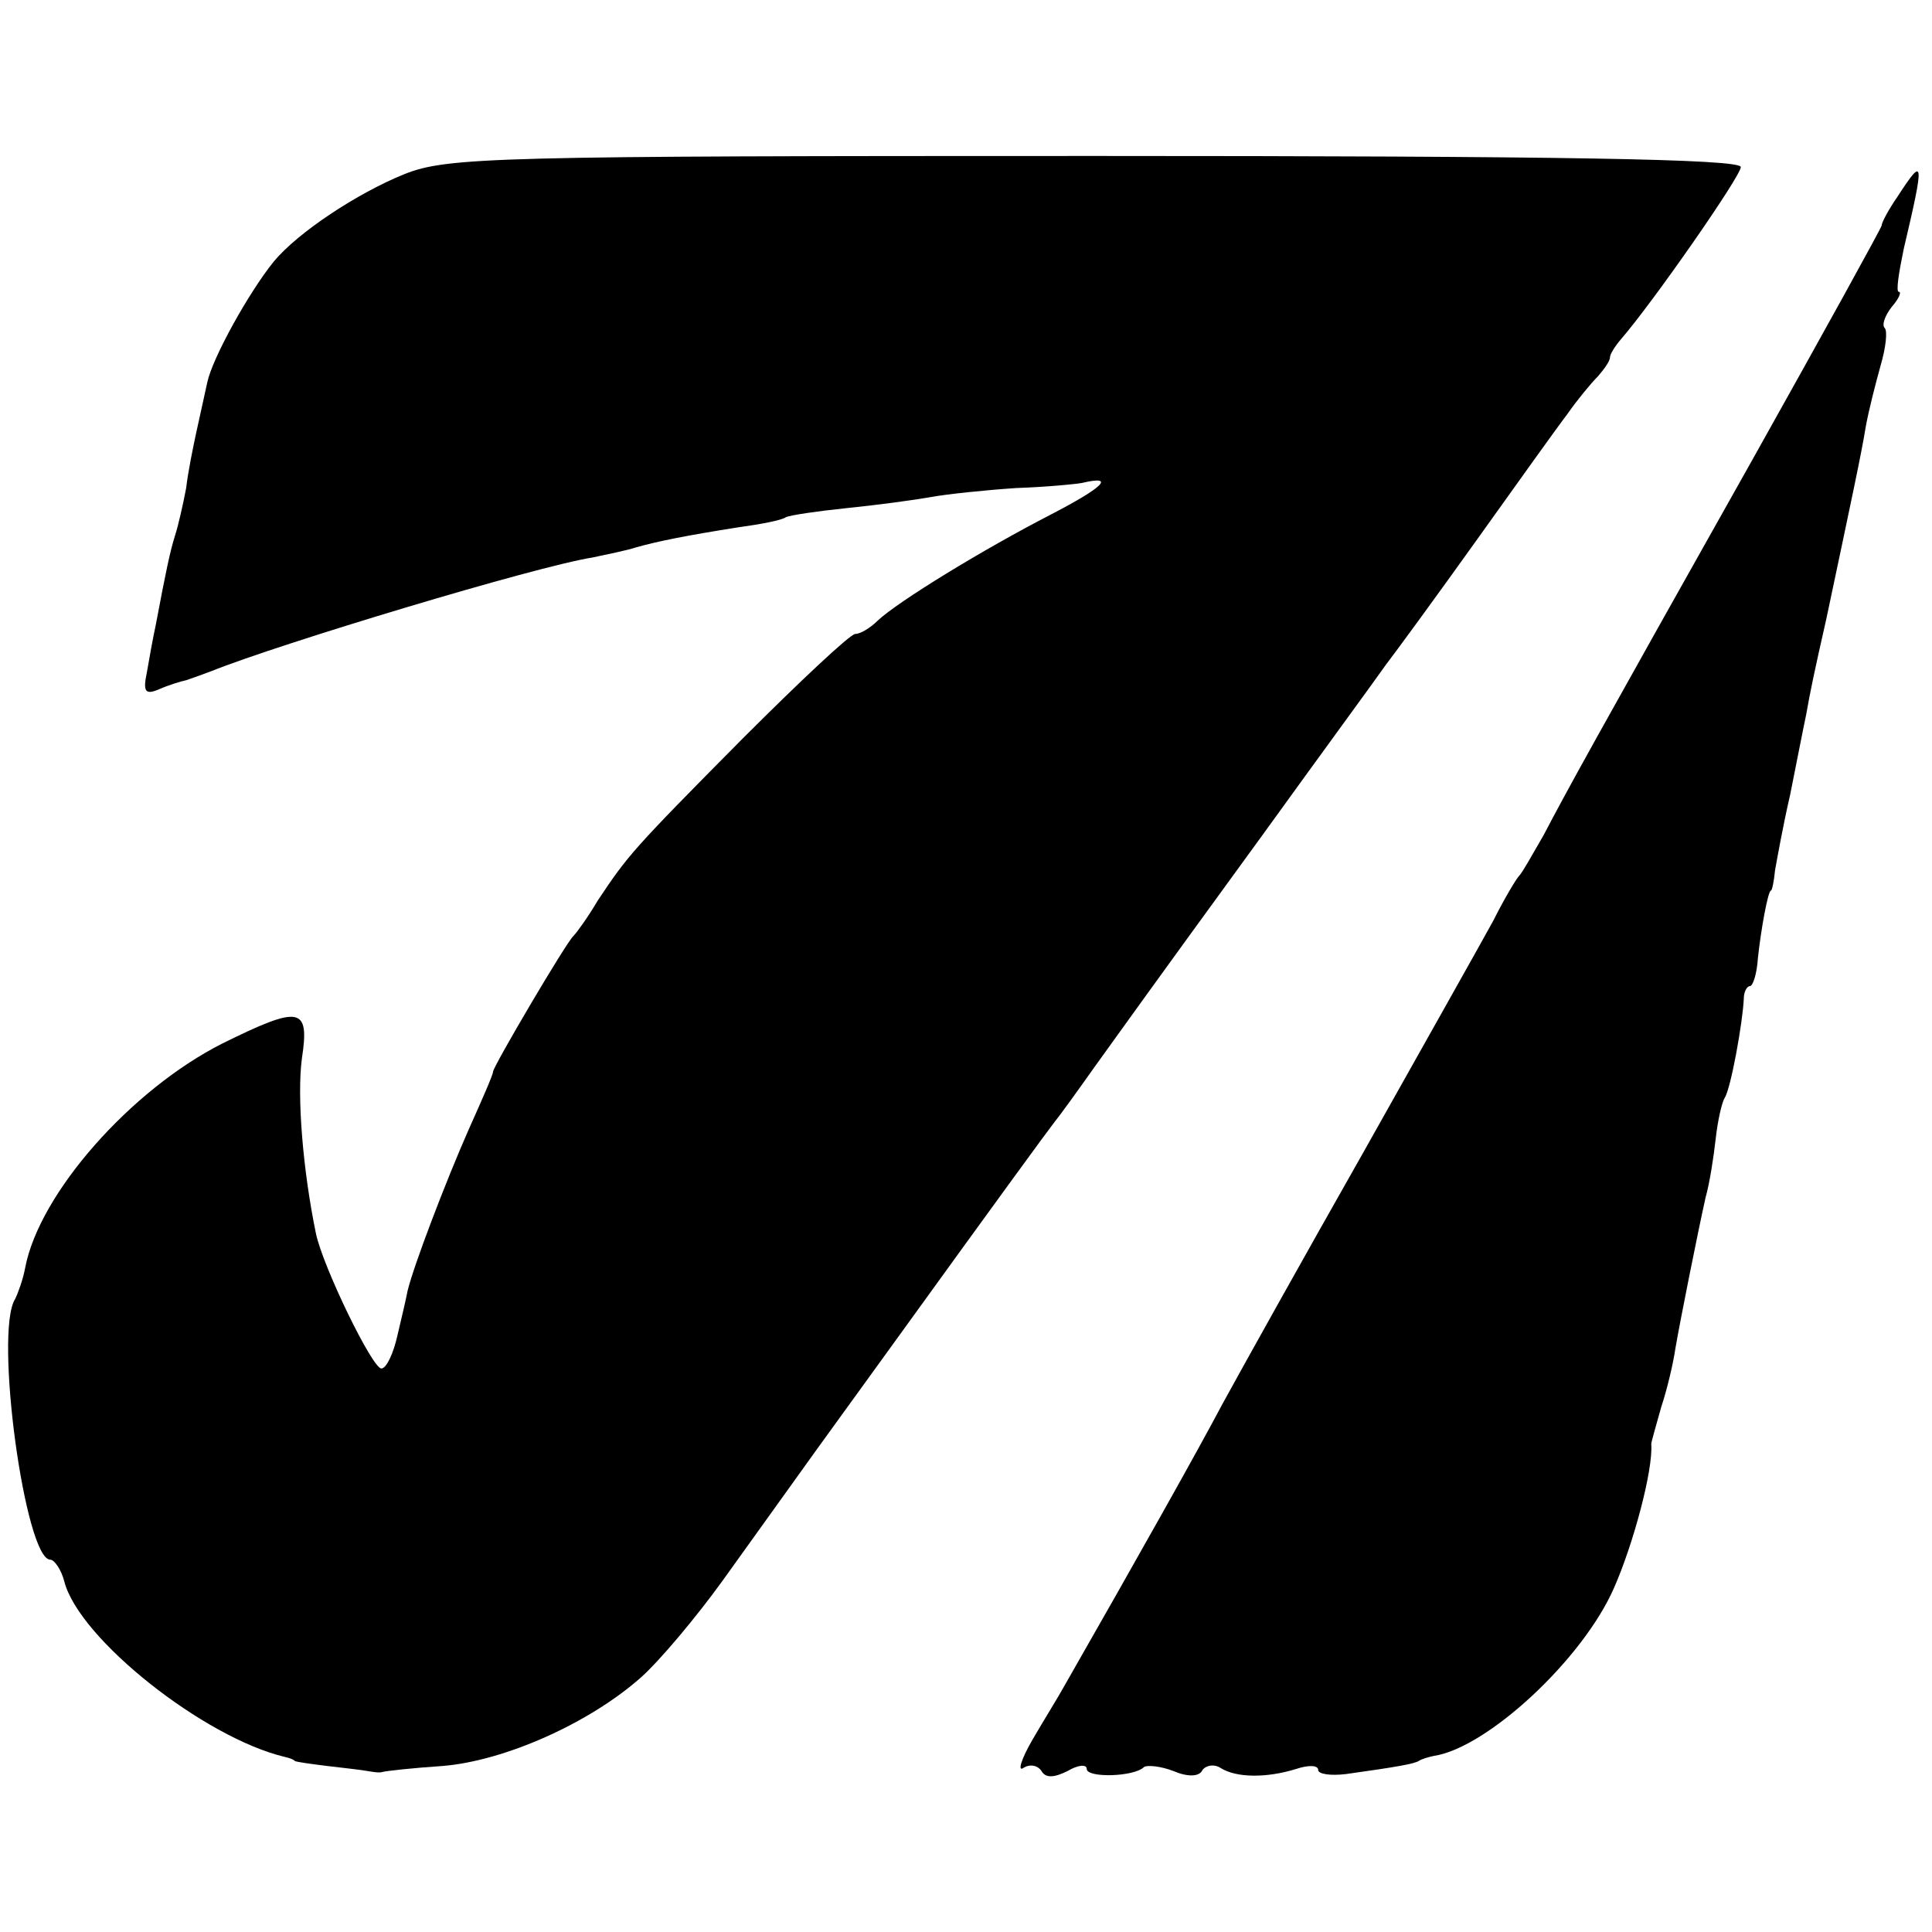
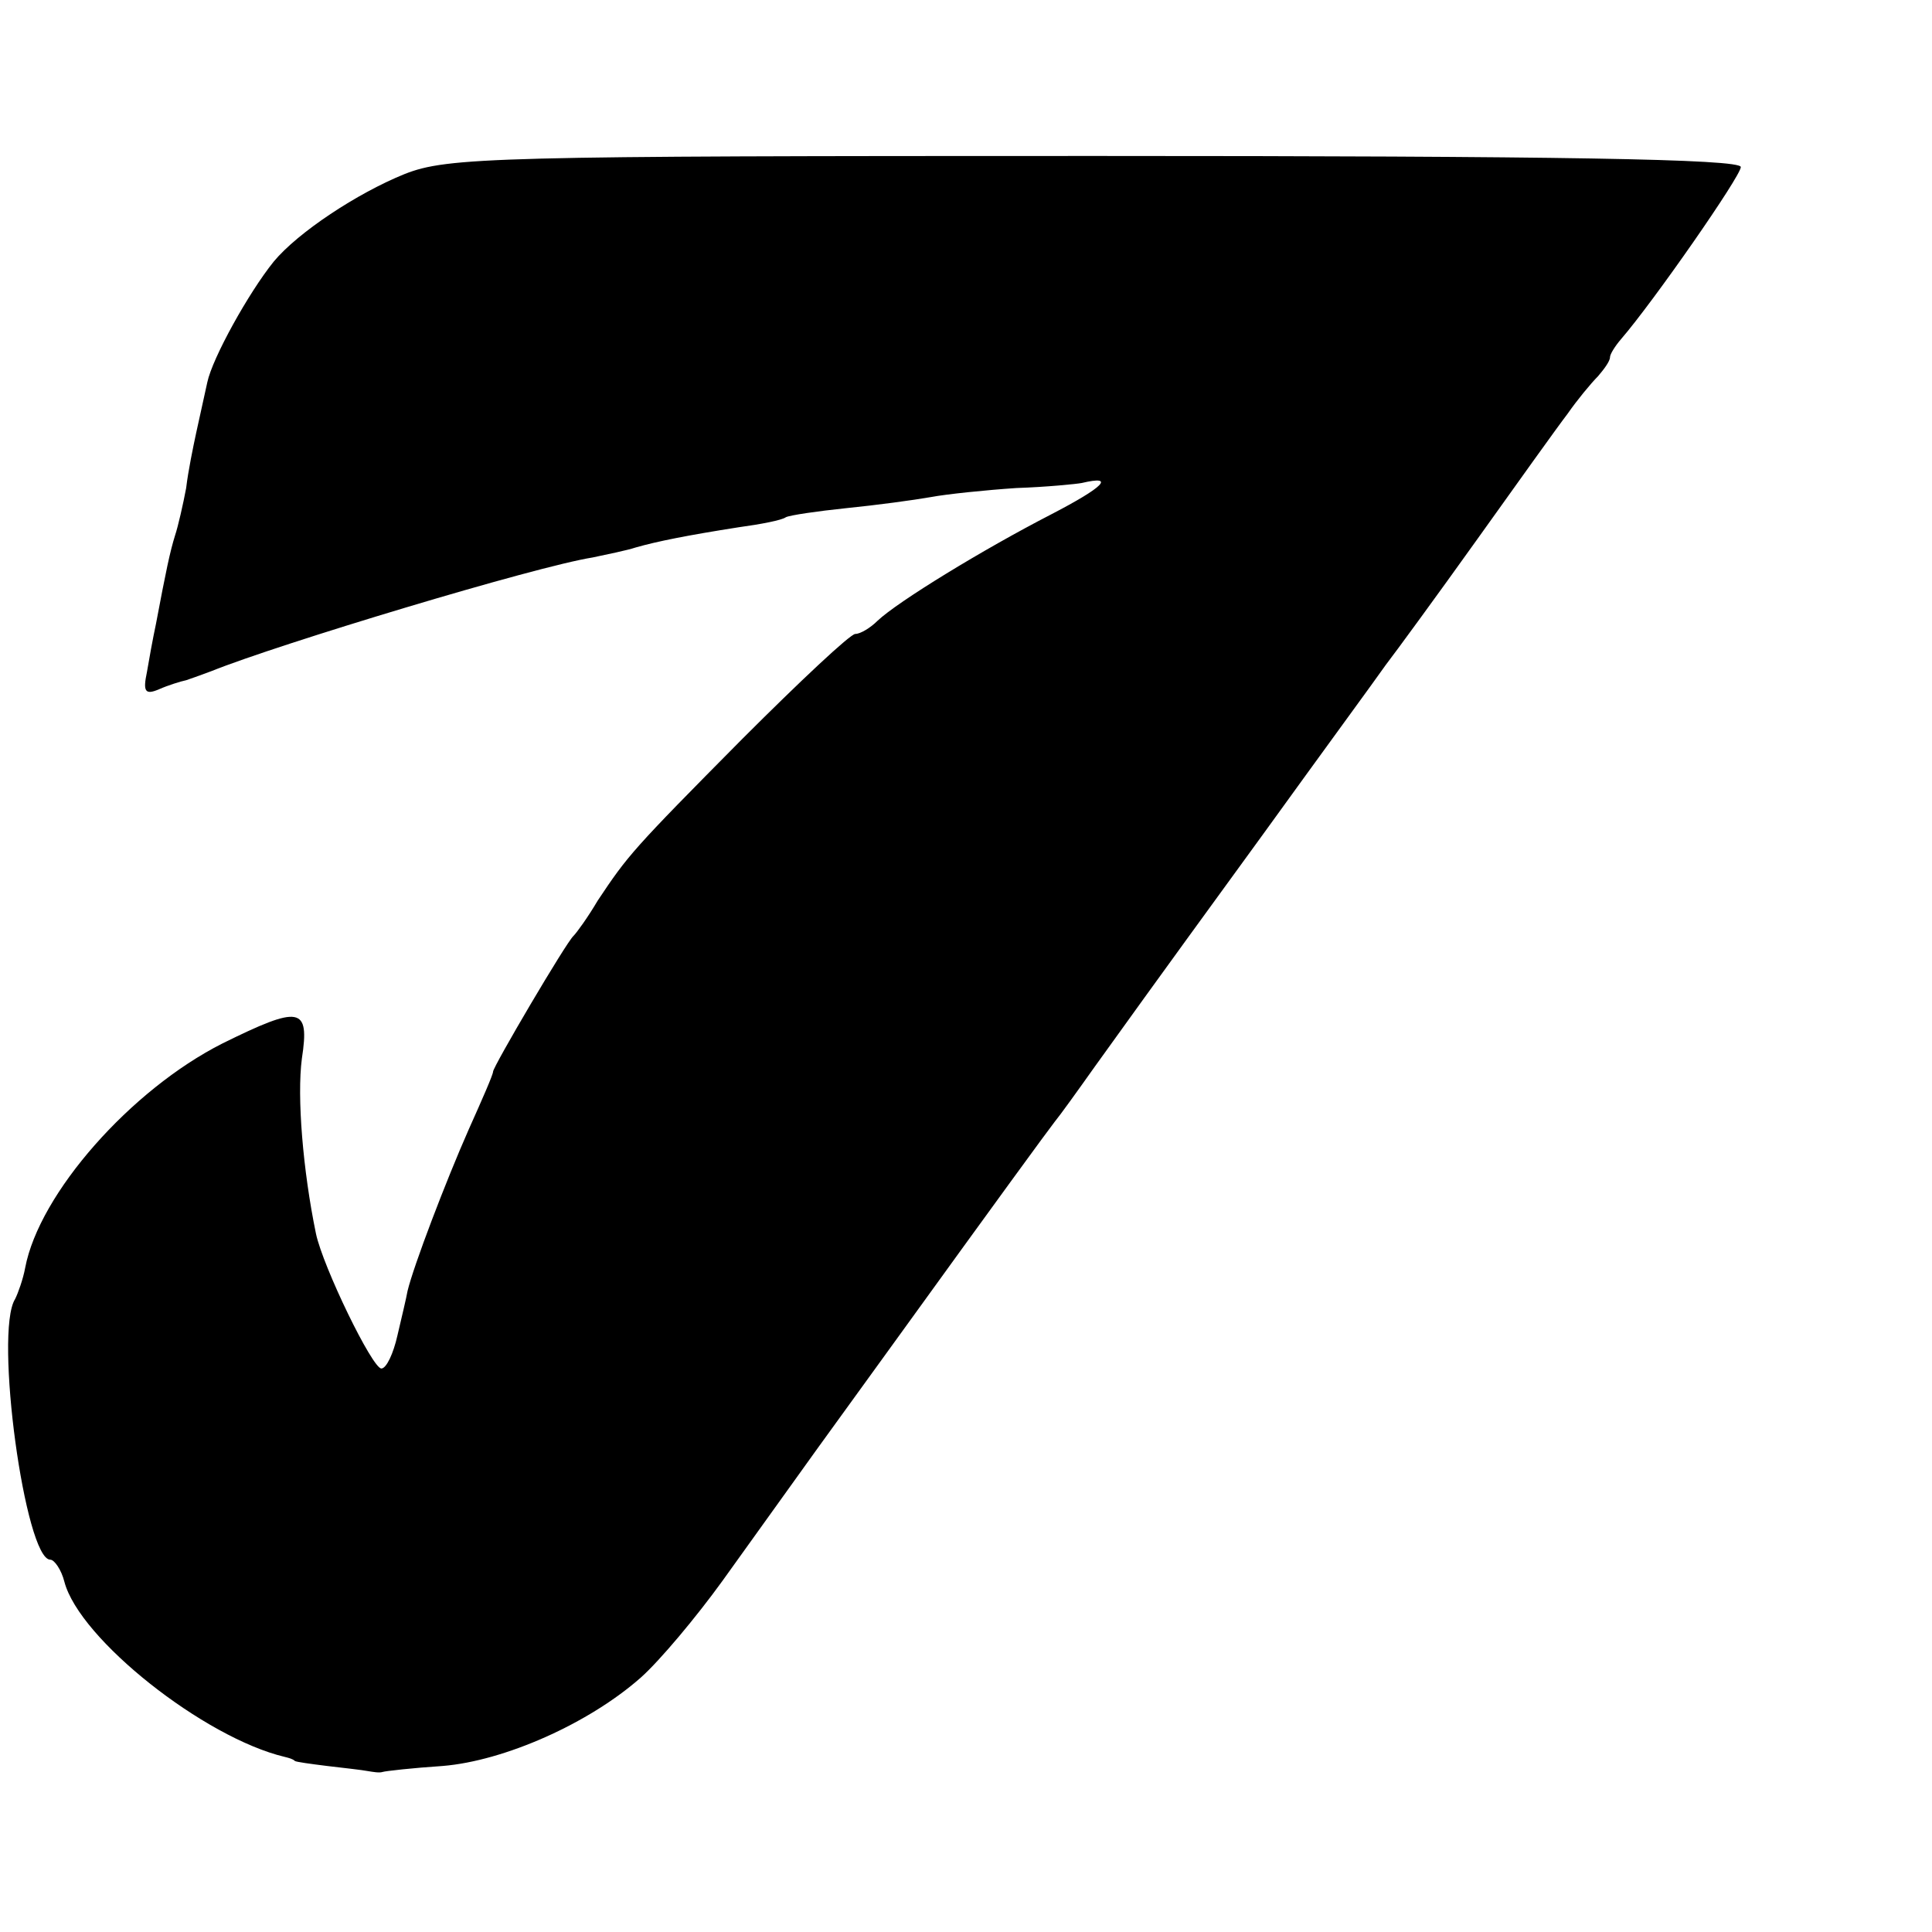
<svg xmlns="http://www.w3.org/2000/svg" version="1.0" width="192pt" height="192pt" viewBox="0 0 192 192" preserveAspectRatio="xMidYMid meet">
  <g transform="translate(0,192) scale(0.1,-0.1)" fill="#000000" stroke="none">
    <path d="M402 1747 c-47 -19 -106 -58 -130 -87 -25 -31 -61 -96 -66 -120 -3 -14 -8 -36 -11 -50 -3 -14 -8 -38 -10 -55 -3 -16 -8 -38 -11 -47 -5 -16 -9 -35 -19 -88 -3 -14 -7 -36 -9 -48 -4 -19 -2 -23 12 -17 9 4 22 8 27 9 6 2 17 6 25 9 67 27 322 104 379 113 14 3 34 7 43 10 21 6 51 12 102 20 22 3 43 7 47 10 4 2 31 6 60 9 30 3 67 8 84 11 16 3 55 7 85 9 30 1 60 4 65 5 34 8 22 -4 -30 -31 -68 -35 -153 -87 -173 -106 -7 -7 -17 -13 -22 -13 -5 0 -55 -47 -112 -104 -110 -111 -114 -116 -144 -161 -10 -17 -21 -32 -24 -35 -7 -6 -80 -130 -80 -135 0 -3 -11 -28 -24 -57 -23 -52 -55 -136 -61 -161 -1 -6 -6 -27 -10 -44 -4 -18 -11 -33 -16 -33 -9 0 -58 101 -65 134 -13 63 -19 136 -14 174 8 52 -2 53 -79 15 -91 -46 -182 -149 -196 -223 -2 -11 -7 -25 -10 -31 -21 -33 10 -259 35 -259 4 0 11 -10 14 -22 15 -57 139 -155 219 -174 4 -1 8 -2 10 -4 1 -1 16 -3 32 -5 17 -2 35 -4 40 -5 6 -1 12 -2 15 -1 3 1 30 4 60 6 61 5 145 42 197 88 19 17 55 60 81 96 26 36 68 95 94 131 26 36 60 83 76 105 104 144 153 211 160 220 5 6 23 31 40 55 39 54 37 52 168 232 57 79 112 154 121 167 10 13 51 69 91 125 40 56 80 112 90 125 9 13 23 30 30 37 6 7 12 15 12 19 0 3 5 11 11 18 32 37 119 162 119 171 0 8 -182 11 -641 11 -597 0 -644 -1 -687 -18z" />
-     <path d="M1886 1725 c-9 -13 -16 -26 -16 -29 0 -2 -58 -107 -128 -232 -158 -281 -185 -330 -208 -374 -11 -19 -21 -37 -24 -40 -3 -3 -15 -23 -26 -45 -12 -22 -70 -125 -129 -230 -59 -104 -122 -217 -140 -250 -26 -49 -81 -147 -157 -280 -6 -11 -21 -35 -32 -54 -11 -19 -15 -32 -9 -28 6 4 14 3 18 -3 4 -7 12 -7 26 0 10 6 19 7 19 2 0 -9 47 -8 57 2 3 2 16 1 29 -4 14 -6 26 -6 29 1 4 5 12 6 18 2 16 -10 46 -10 75 -1 12 4 22 4 22 -1 0 -4 12 -6 28 -4 50 7 67 10 72 13 3 2 10 4 15 5 53 8 148 96 179 167 19 43 39 117 37 143 0 2 5 19 10 37 6 18 12 44 14 58 5 29 22 114 30 150 4 14 8 40 10 58 2 18 6 36 9 41 6 9 18 75 19 99 0 6 3 12 6 12 3 0 7 12 8 28 3 28 10 67 13 67 1 0 3 9 4 20 2 11 8 45 15 75 6 30 13 66 16 80 4 23 8 42 20 95 26 123 35 165 39 190 3 17 10 44 15 62 5 17 7 34 4 37 -3 3 0 12 7 21 7 8 10 15 7 15 -3 0 0 19 5 43 21 89 20 92 -6 52z" />
  </g>
</svg>